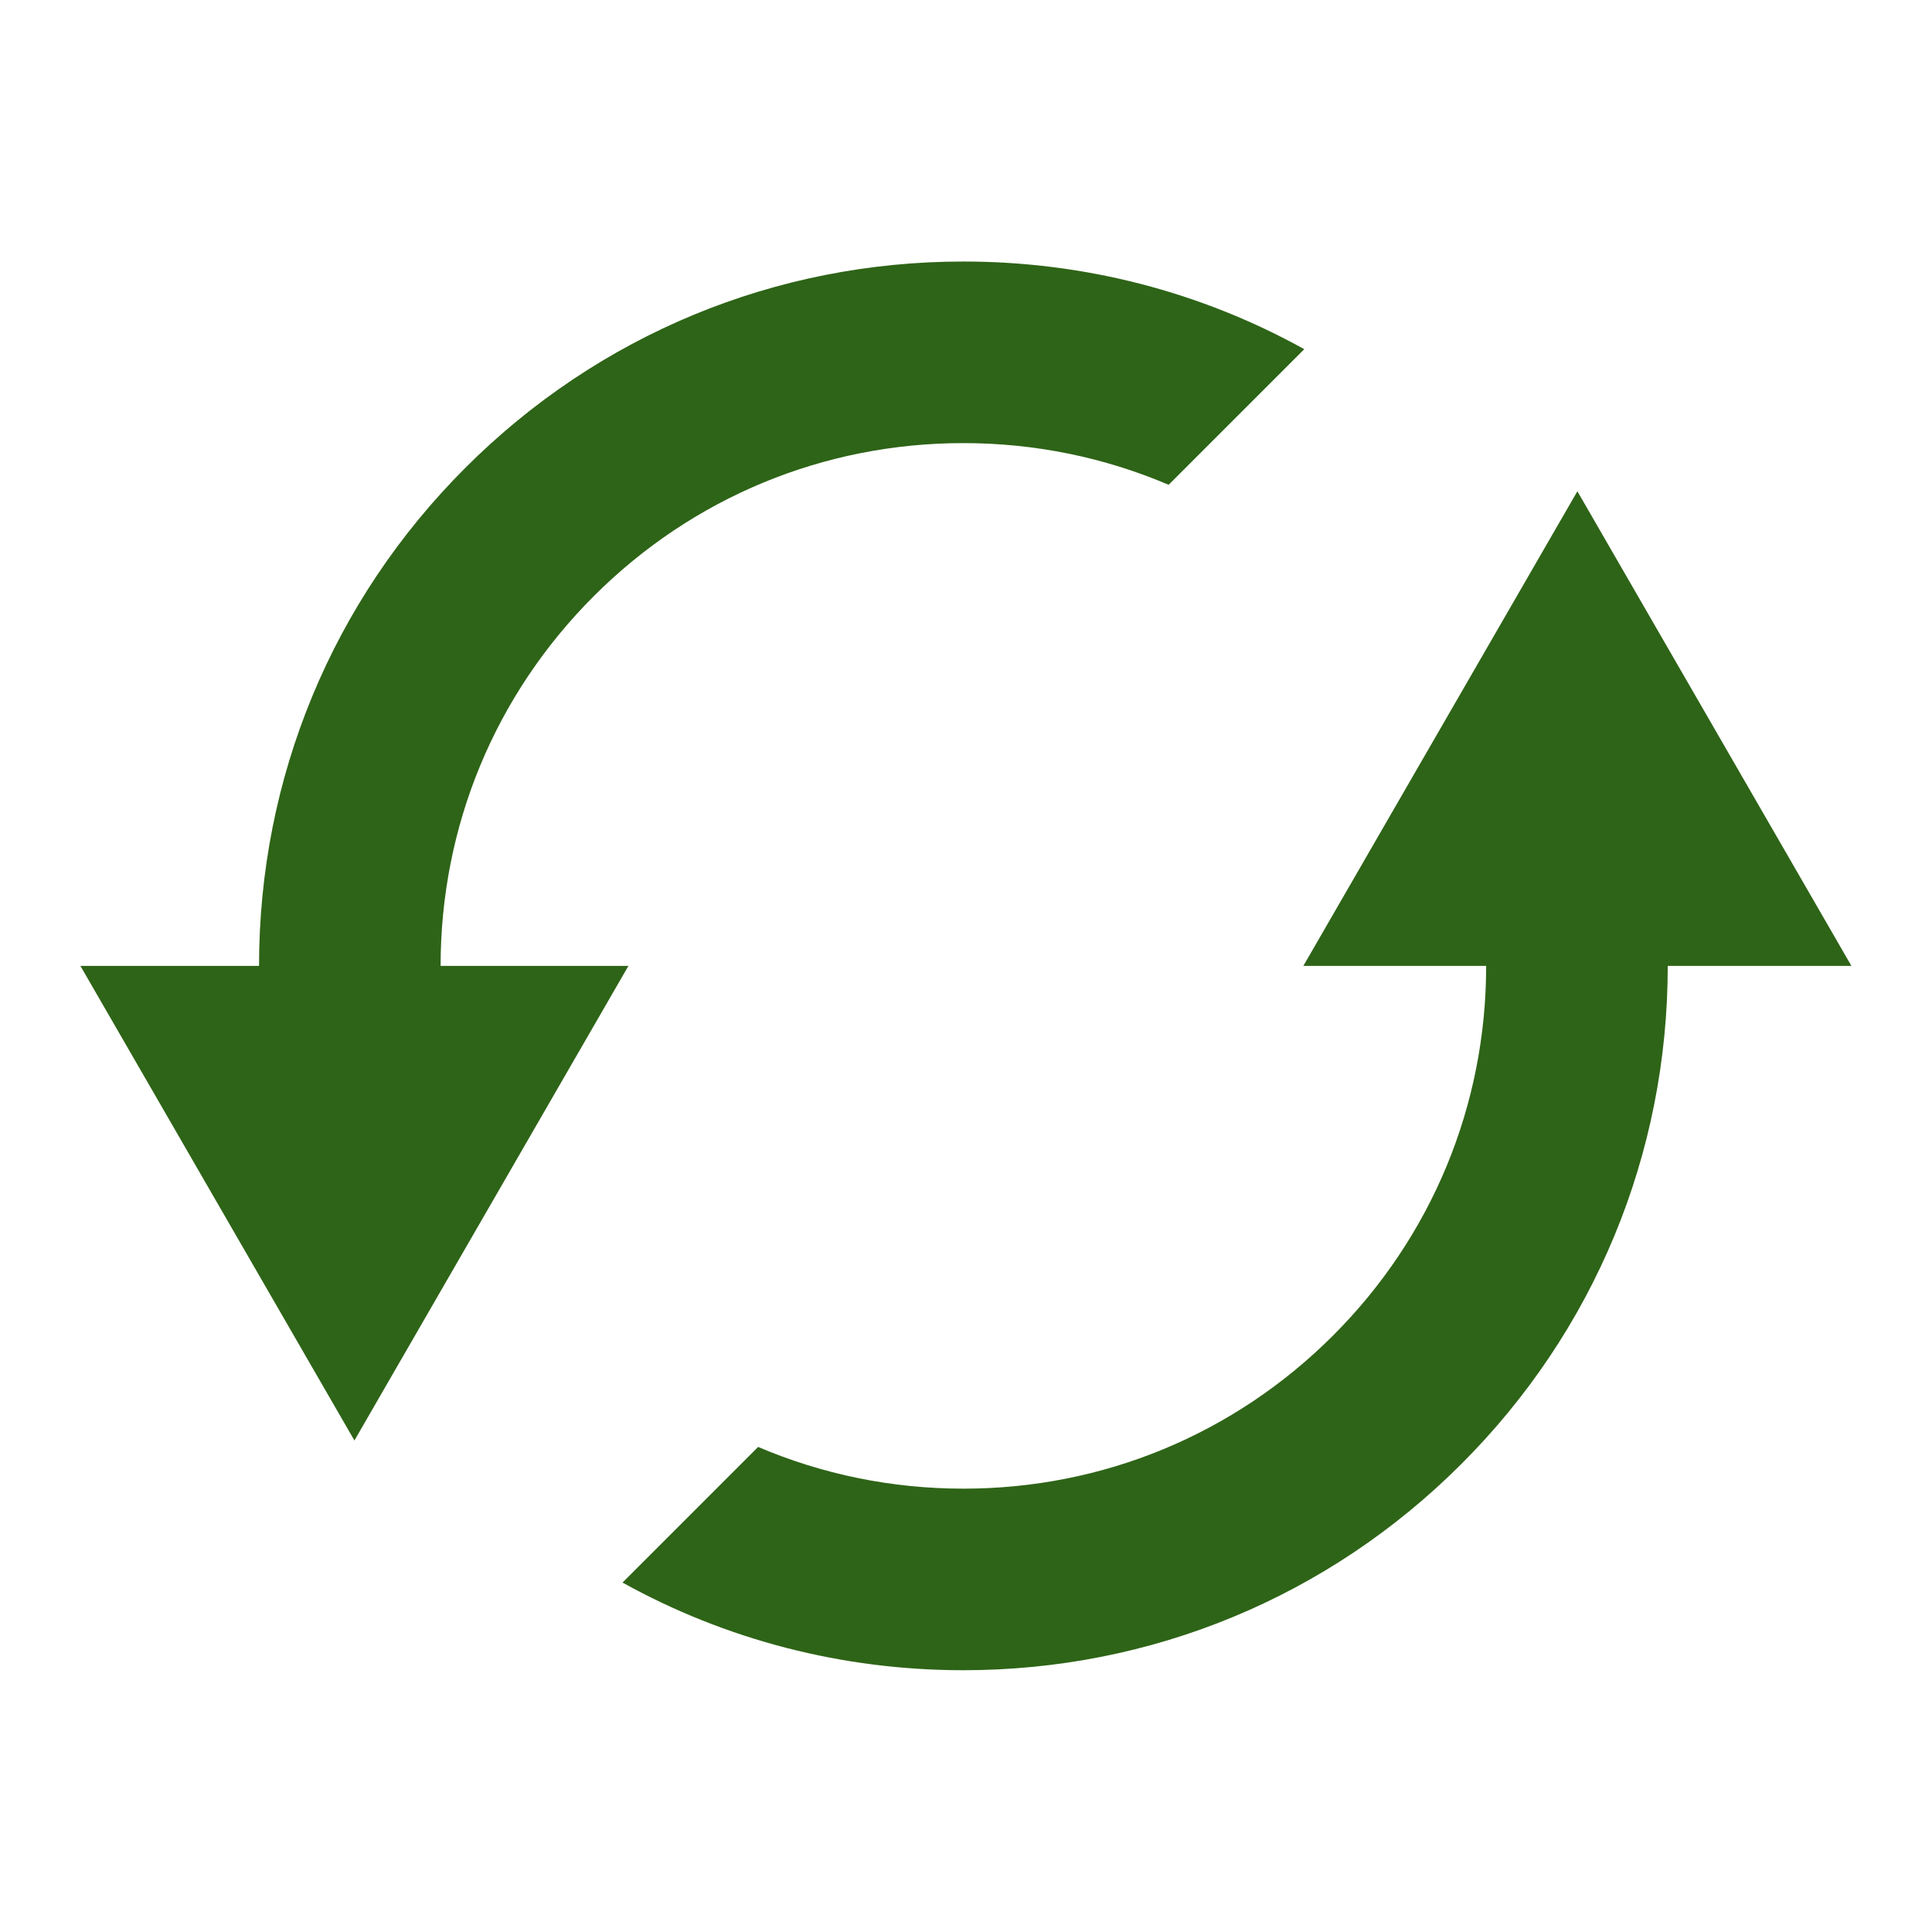
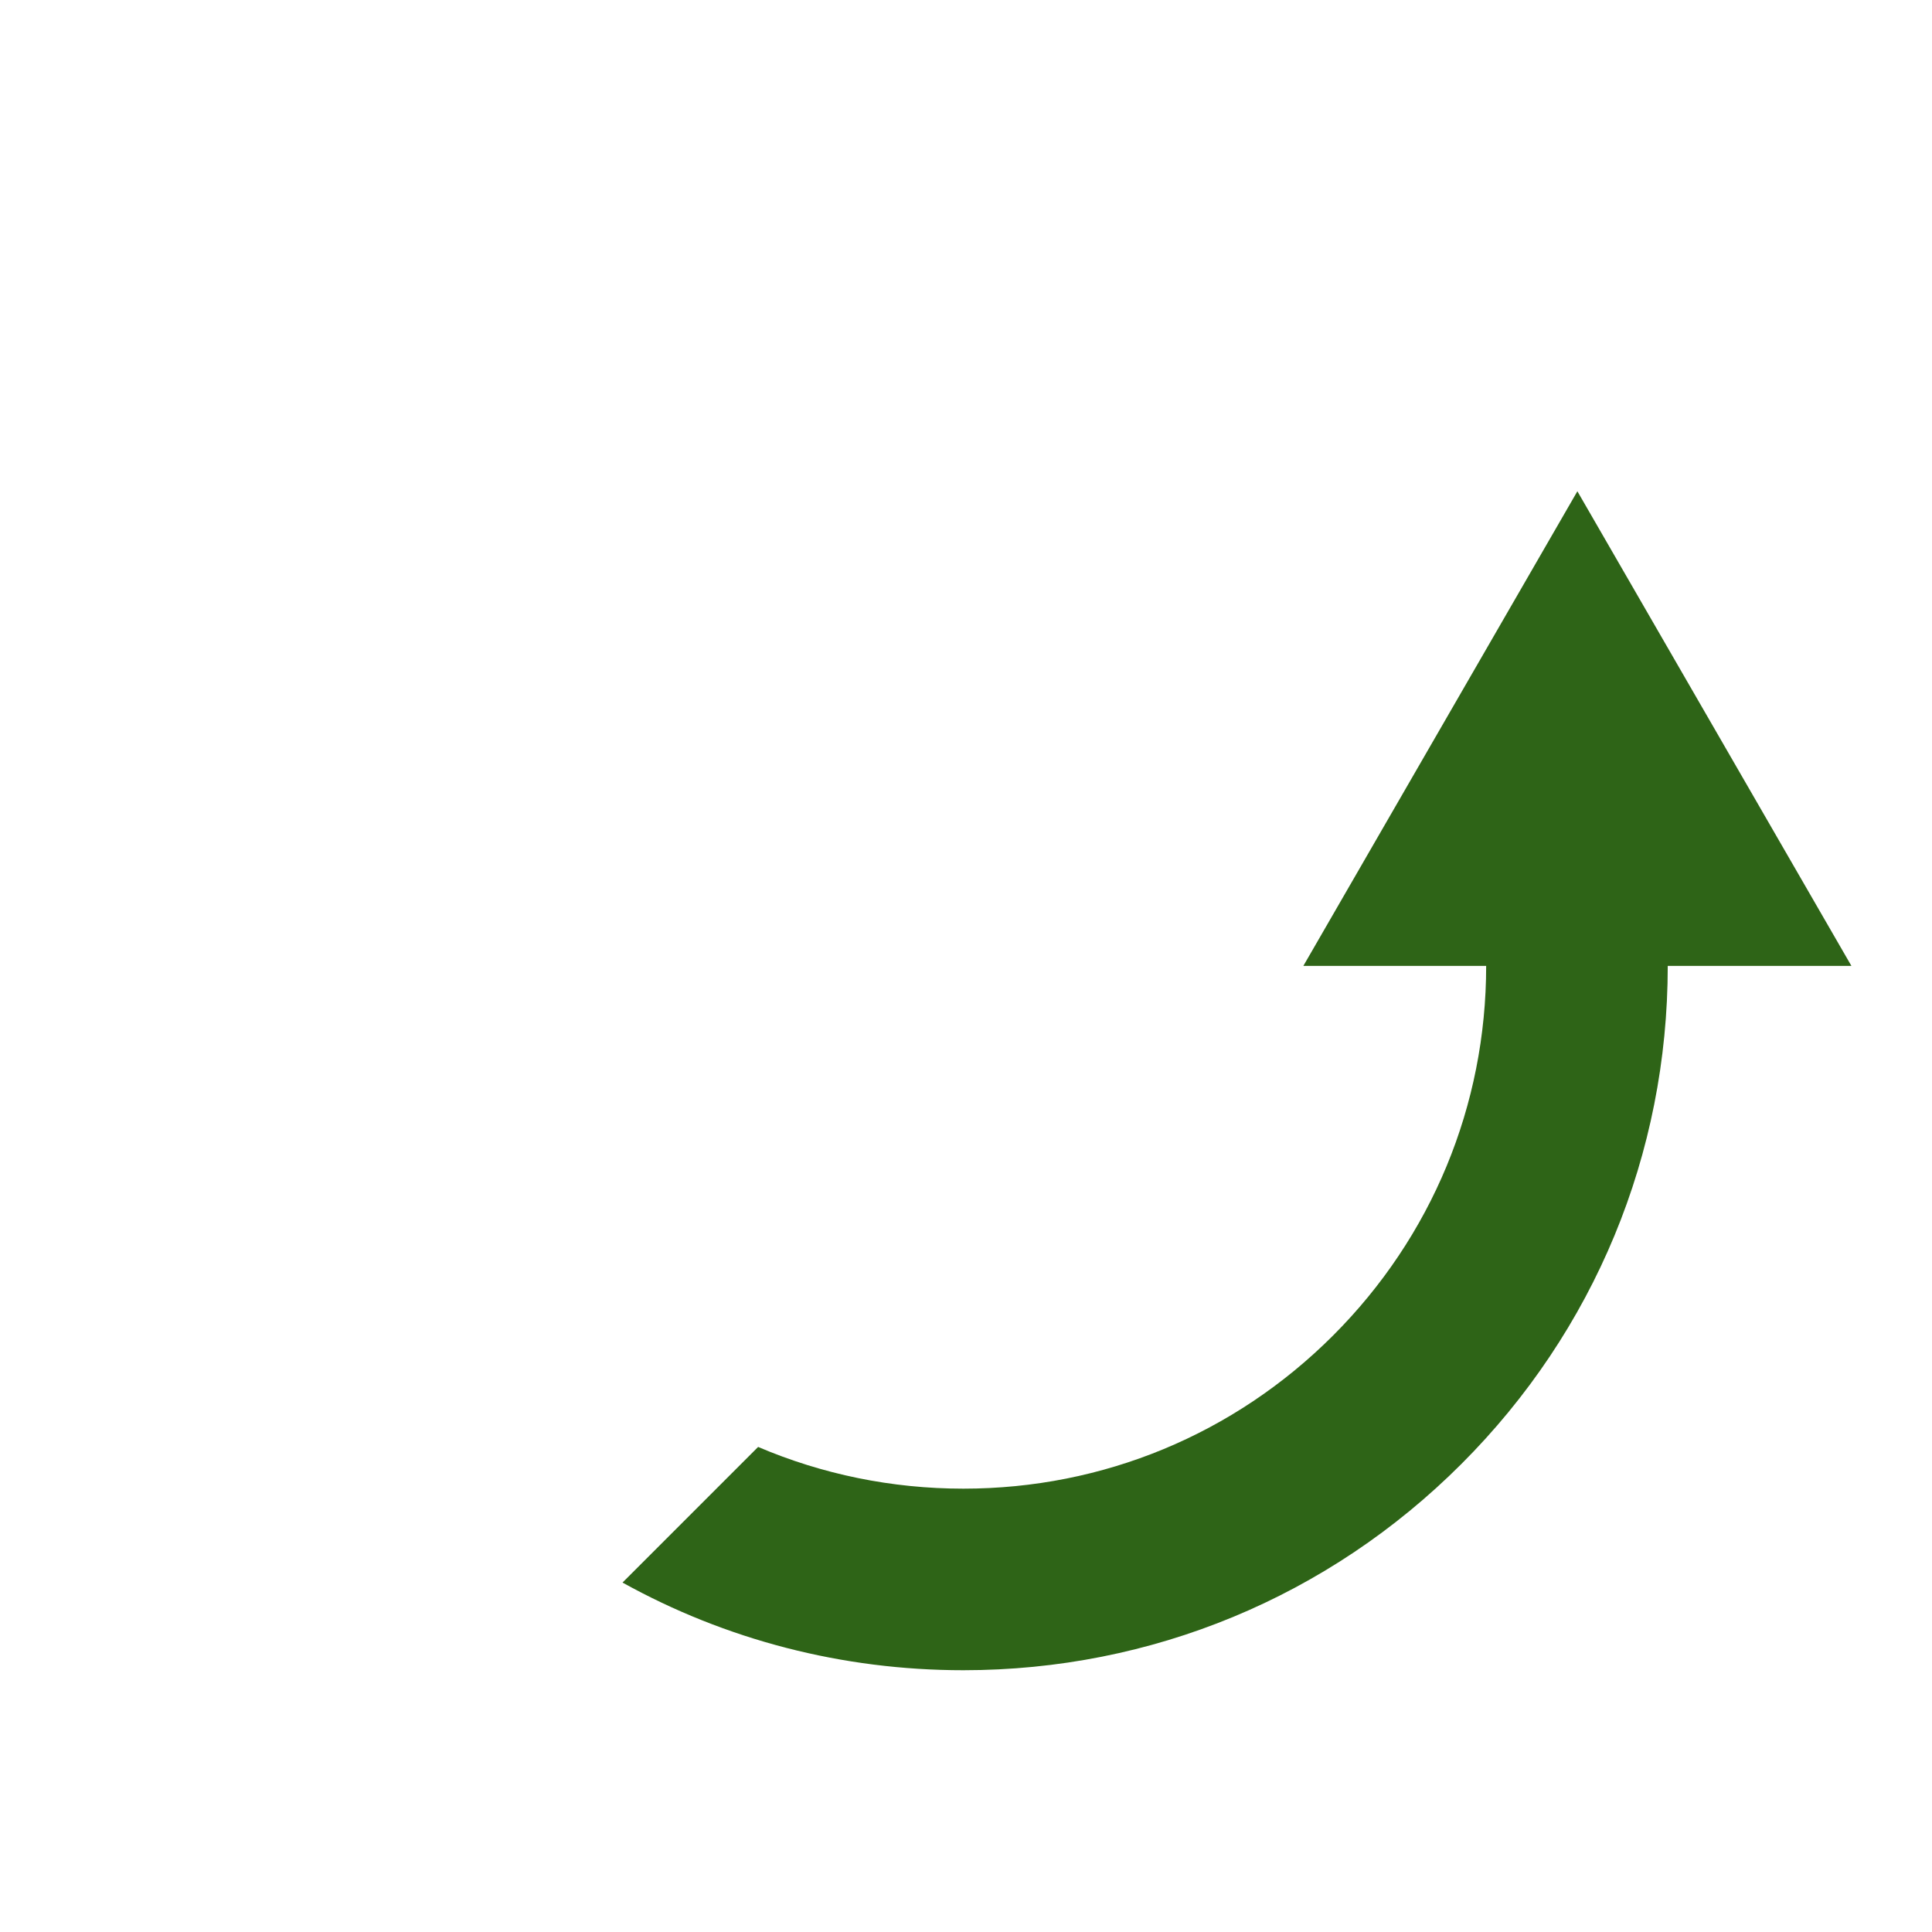
<svg xmlns="http://www.w3.org/2000/svg" width="600" zoomAndPan="magnify" viewBox="0 0 450 450" height="600" preserveAspectRatio="xMidYMid meet" version="1.2">
  <defs>
    <clipPath id="e895e07c47">
-       <path d="M 18.75 60.773 L 304 60.773 L 304 336 L 18.75 336 Z M 18.75 60.773 " />
-     </clipPath>
+       </clipPath>
    <clipPath id="1c1117e1a5">
      <path d="M 144 114 L 431.25 114 L 431.25 389.273 L 144 389.273 Z M 144 114 " />
    </clipPath>
  </defs>
  <g id="8ef8665aff">
    <g clip-rule="nonzero" clip-path="url(#e895e07c47)">
-       <path style=" stroke:none;fill-rule:nonzero;fill:#2e6417;fill-opacity:1;" d="M 102.625 224.973 C 102.625 192.445 115.293 161.867 138.289 138.871 C 161.289 115.871 191.867 103.207 224.391 103.207 C 241.098 103.207 257.285 106.555 272.199 112.922 L 303.789 81.332 C 279.762 68.008 252.625 60.914 224.391 60.914 C 180.57 60.914 139.375 77.98 108.387 108.965 C 77.398 139.953 60.336 181.148 60.336 224.973 L 18.727 224.973 L 82.551 335.516 L 146.371 224.973 Z M 102.625 224.973 " />
-     </g>
+       </g>
    <g clip-rule="nonzero" clip-path="url(#1c1117e1a5)">
      <path style=" stroke:none;fill-rule:nonzero;fill:#2e6417;fill-opacity:1;" d="M 367.402 114.426 L 303.578 224.973 L 346.156 224.973 C 346.156 257.496 333.492 288.074 310.492 311.074 C 287.496 334.07 256.918 346.738 224.391 346.738 C 207.688 346.738 191.5 343.387 176.582 337.02 L 144.996 368.609 C 169.02 381.934 196.16 389.027 224.391 389.027 C 268.211 389.027 309.41 371.965 340.398 340.977 C 371.383 309.992 388.449 268.793 388.449 224.973 L 431.227 224.973 Z M 367.402 114.426 " />
    </g>
  </g>
</svg>